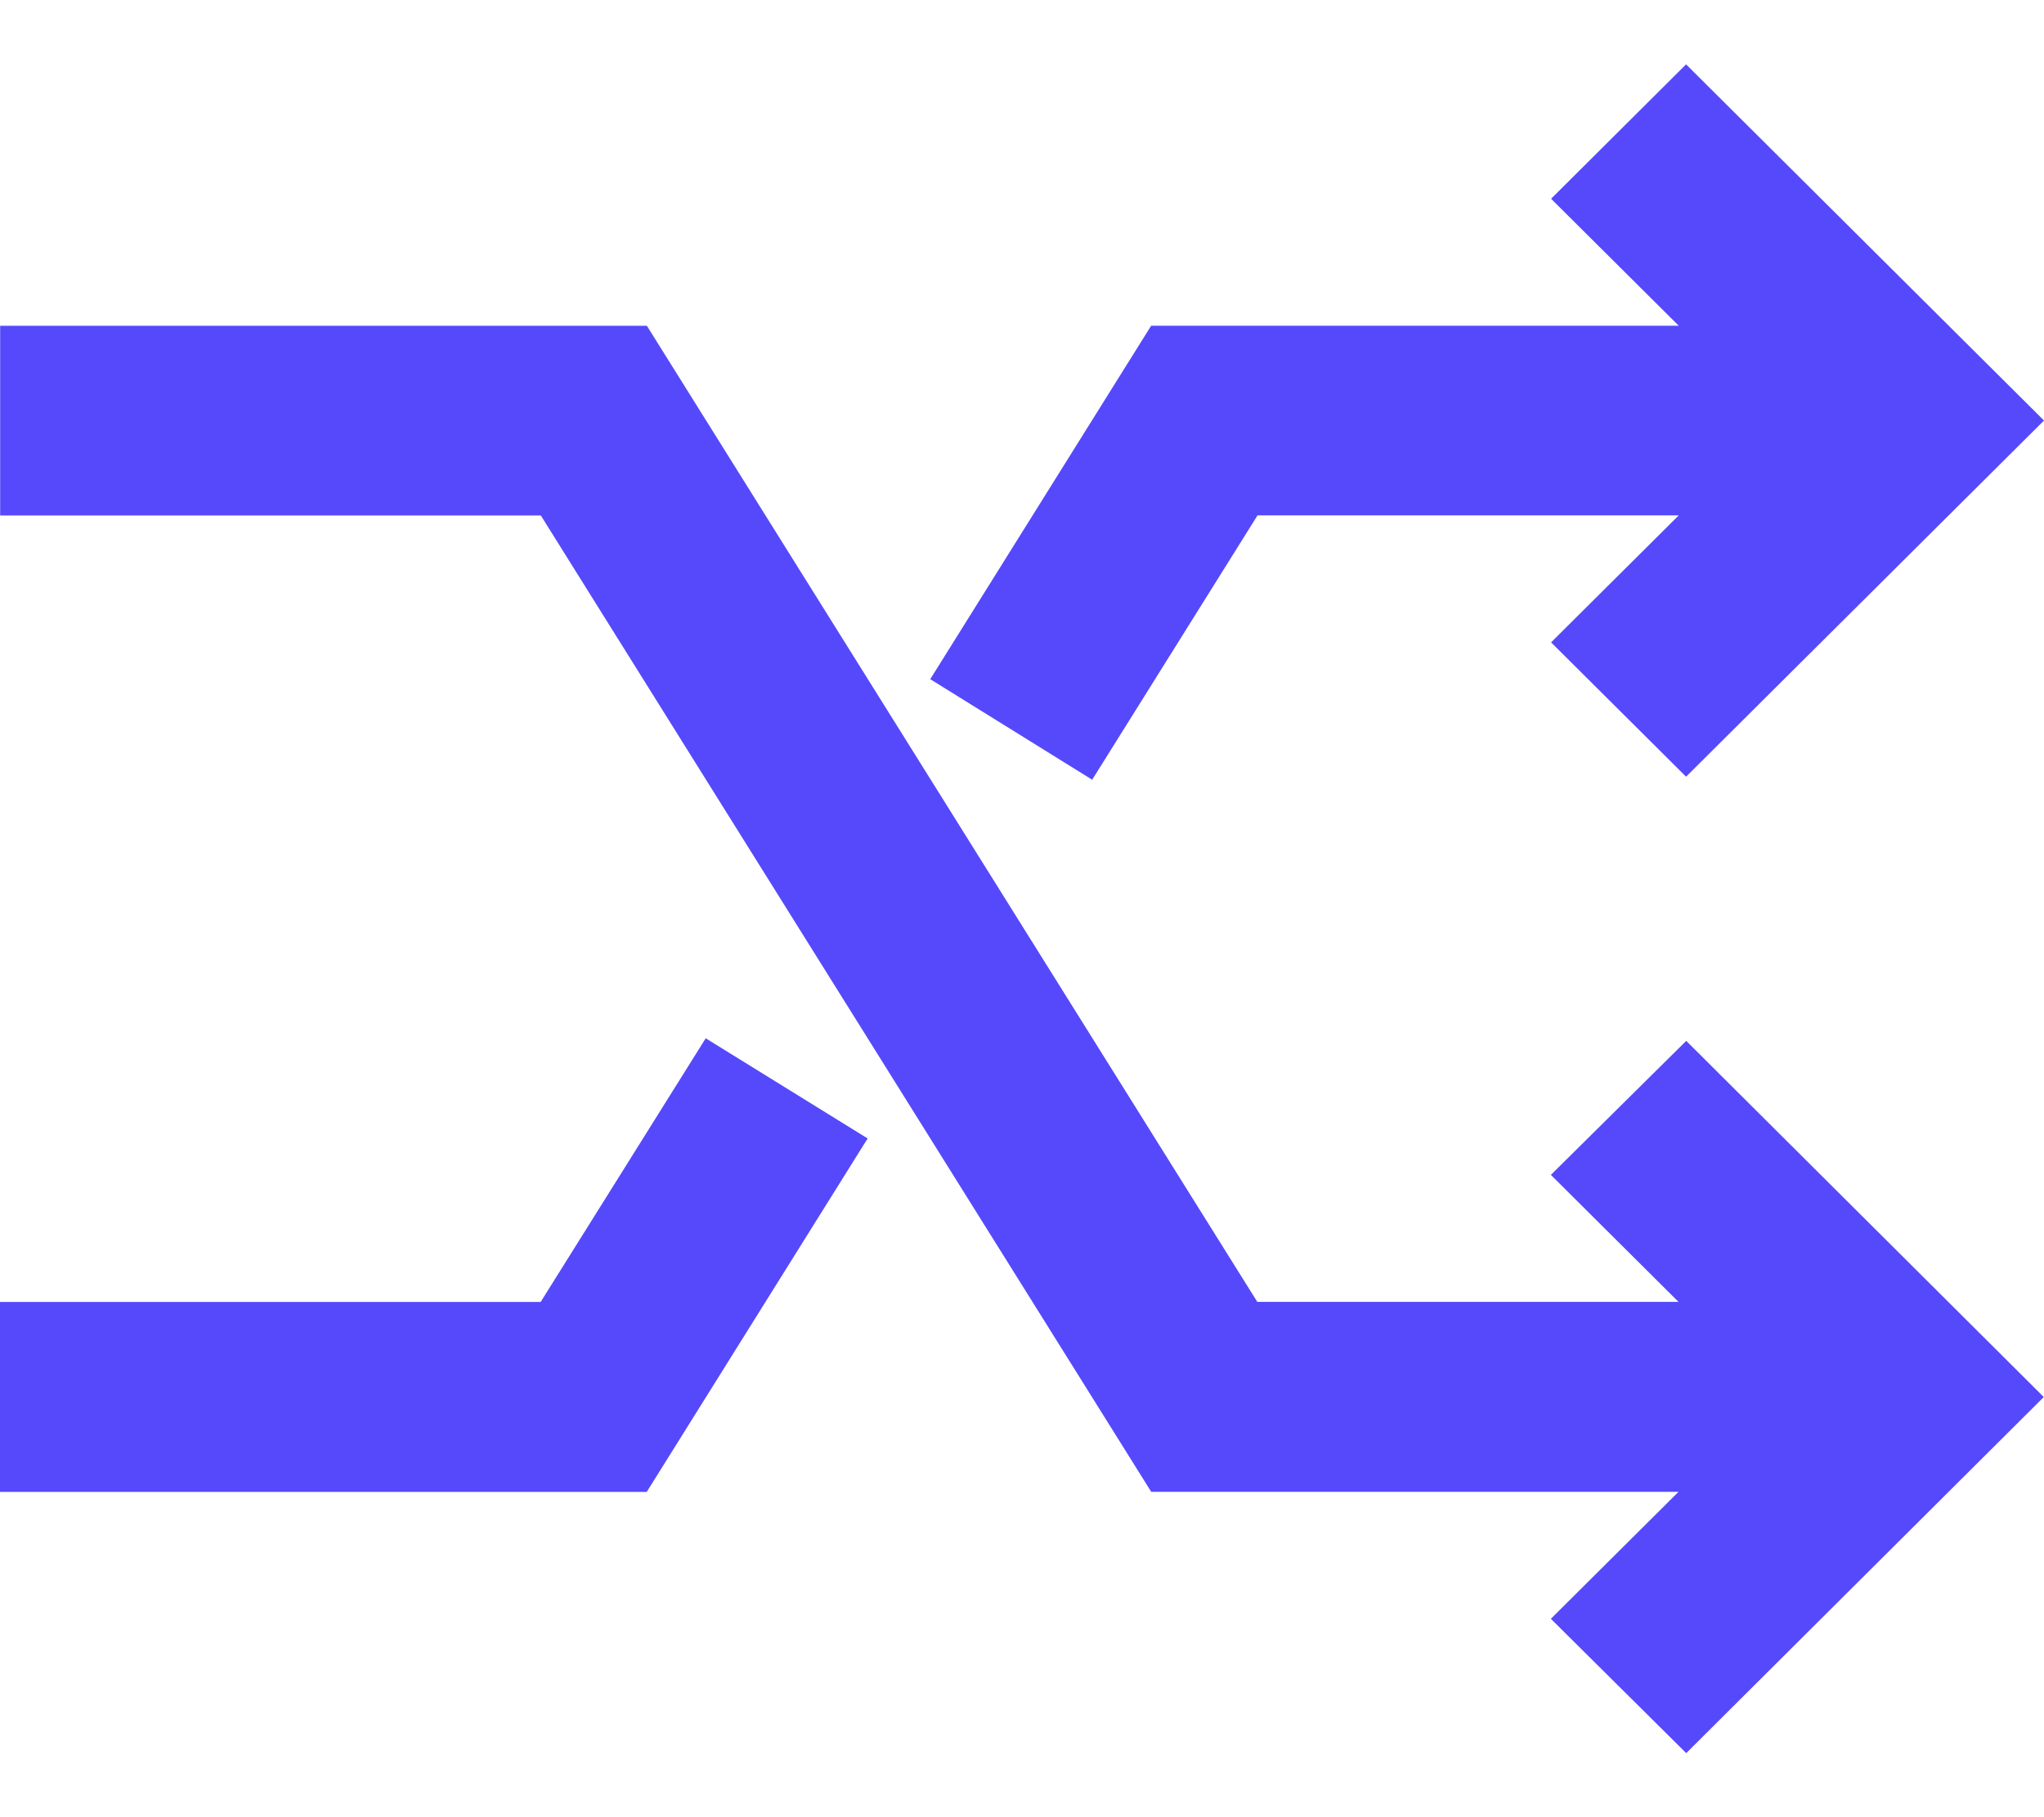
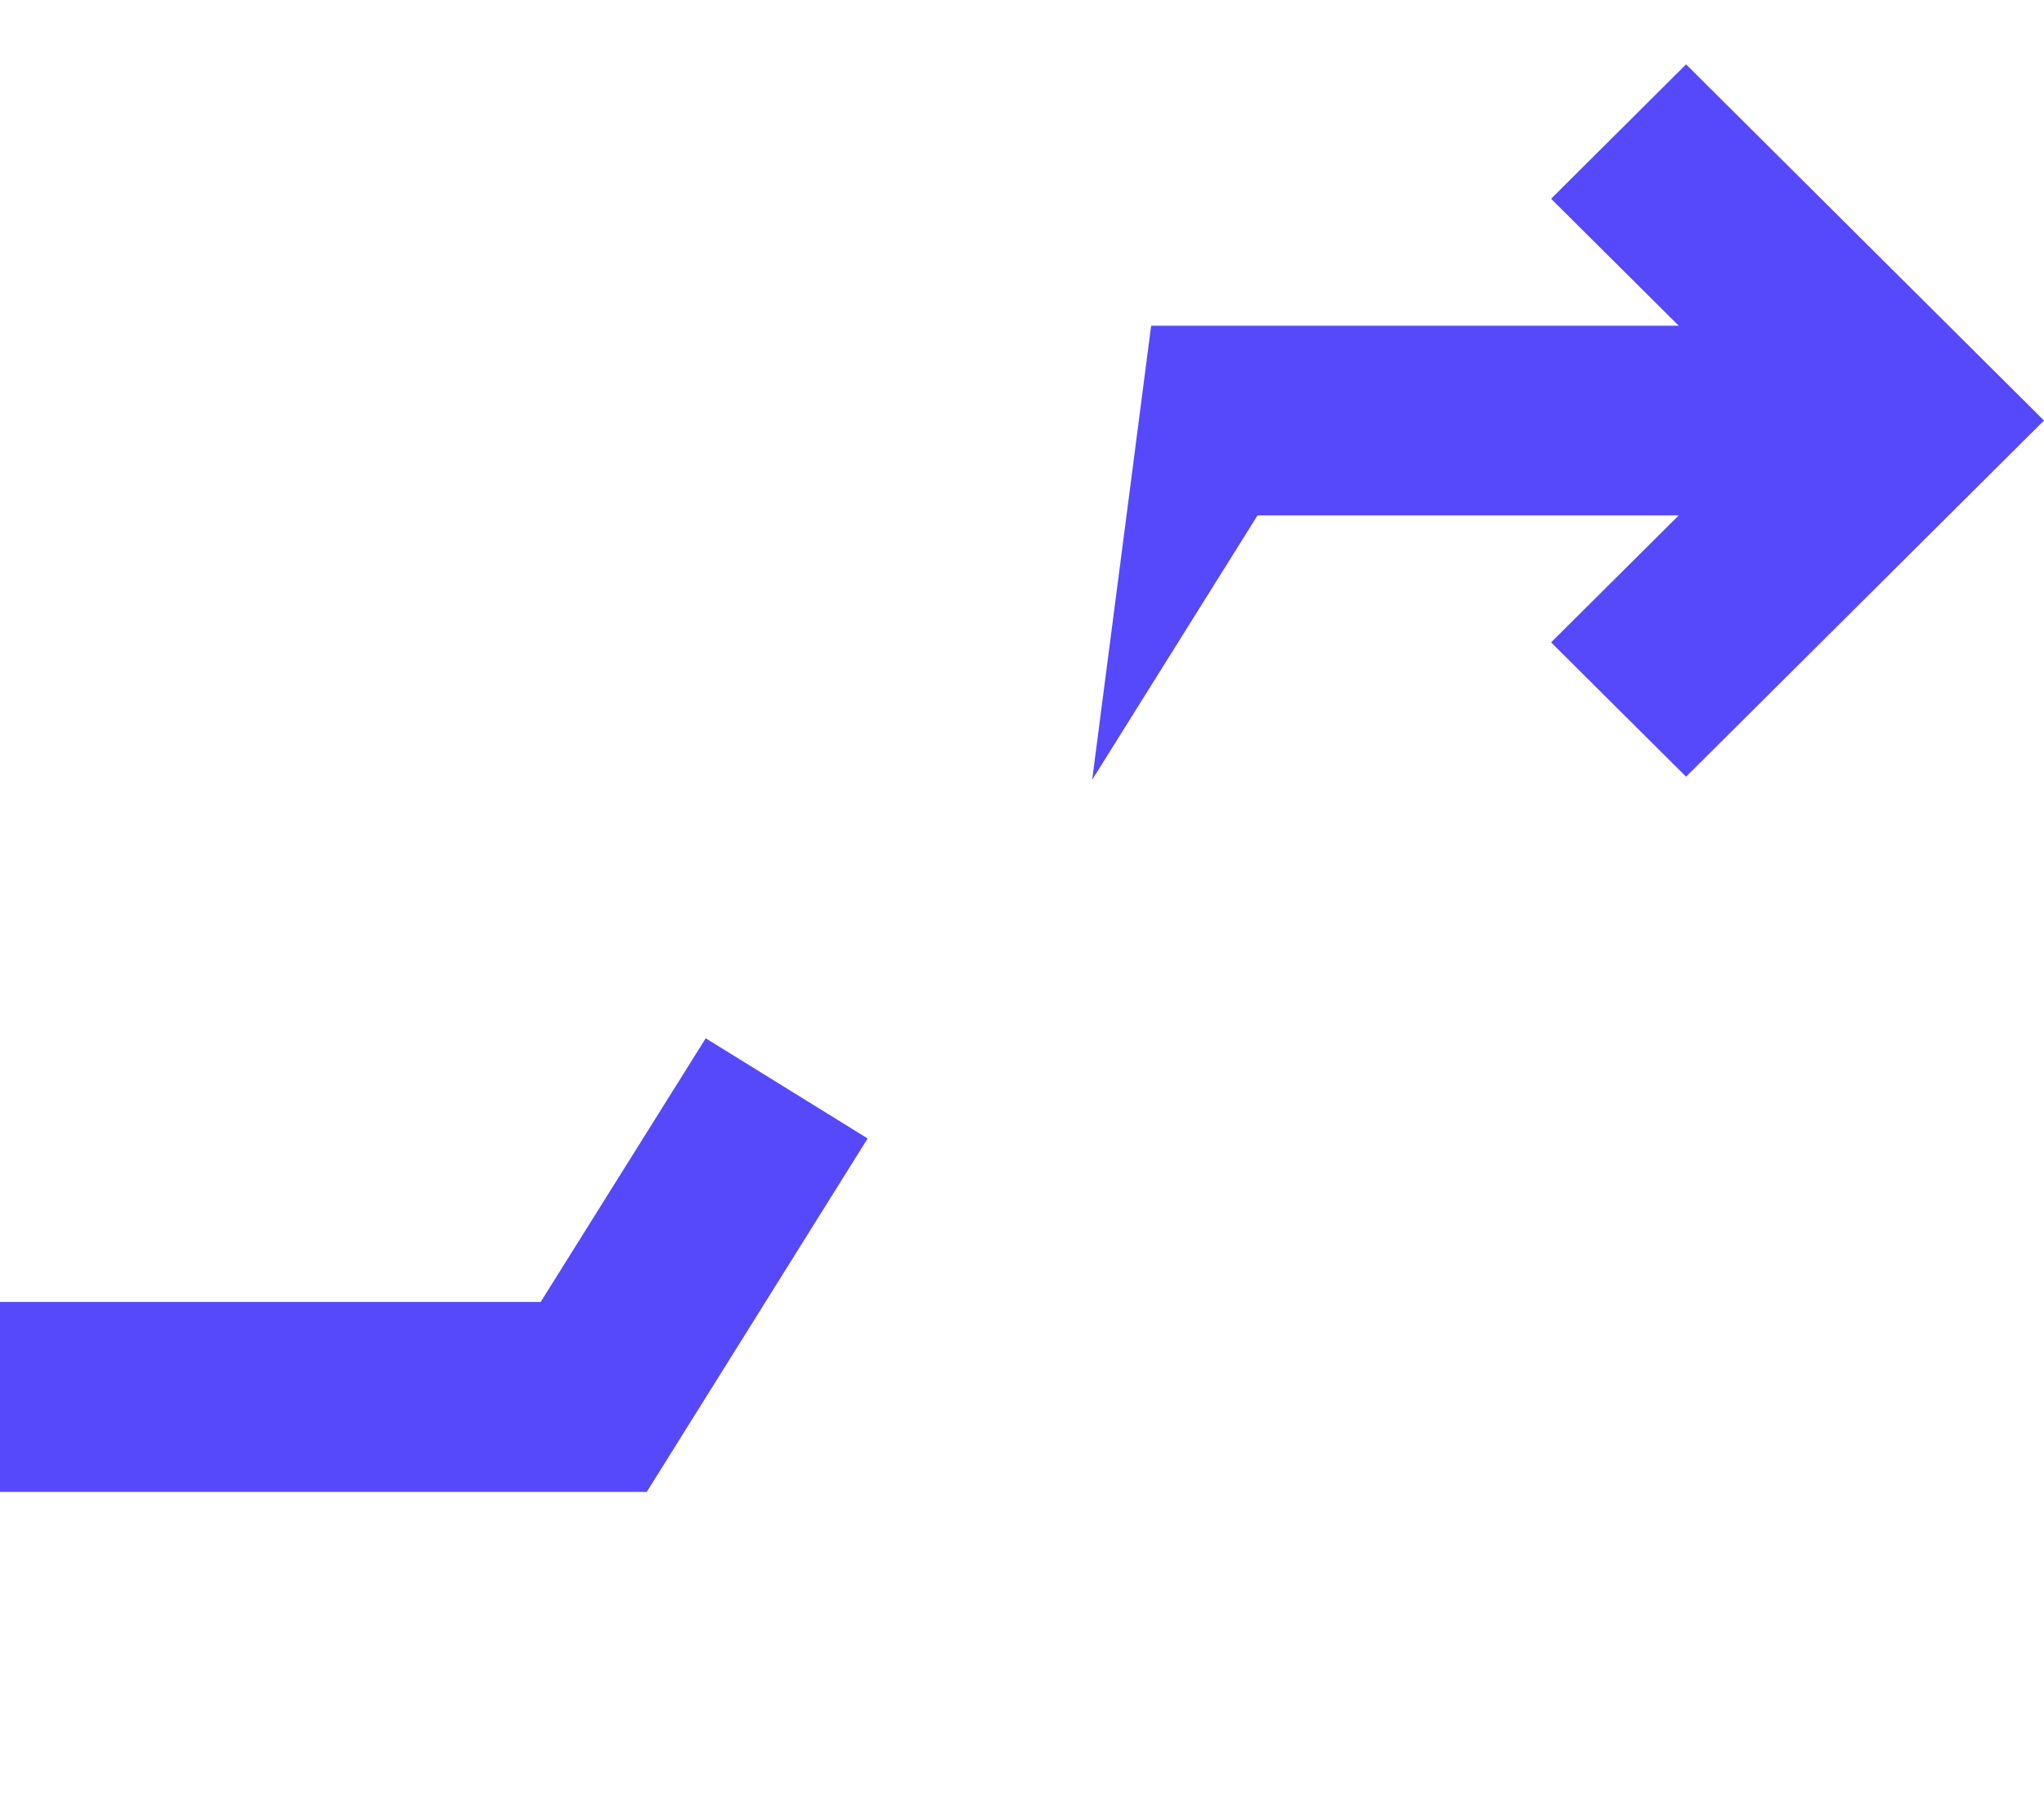
<svg xmlns="http://www.w3.org/2000/svg" width="27" height="24" viewBox="0 0 27 24" fill="none">
  <g id="Group 4">
-     <path id="Fill 1" fill-rule="evenodd" clip-rule="evenodd" d="M0.002 4.303V6.808H7.144L15.207 19.703H22.172L20.486 21.38L22.274 23.154L26.997 18.451L22.274 13.747L20.486 15.517L22.172 17.194H16.608L8.545 4.303H0.002Z" fill="#5549FB" />
-     <path id="Fill 2" fill-rule="evenodd" clip-rule="evenodd" d="M22.272 0.85L20.489 2.625L22.175 4.302H15.206L12.288 8.97L14.427 10.298L16.611 6.807H22.175L20.489 8.484L22.272 10.258L27 5.554L22.272 0.85Z" fill="#5549FB" />
+     <path id="Fill 2" fill-rule="evenodd" clip-rule="evenodd" d="M22.272 0.85L20.489 2.625L22.175 4.302H15.206L14.427 10.298L16.611 6.807H22.175L20.489 8.484L22.272 10.258L27 5.554L22.272 0.85Z" fill="#5549FB" />
    <path id="Fill 3" fill-rule="evenodd" clip-rule="evenodd" d="M7.142 17.195H0V19.704H8.543L11.461 15.036L9.322 13.713L7.142 17.195Z" fill="#5549FB" />
  </g>
</svg>